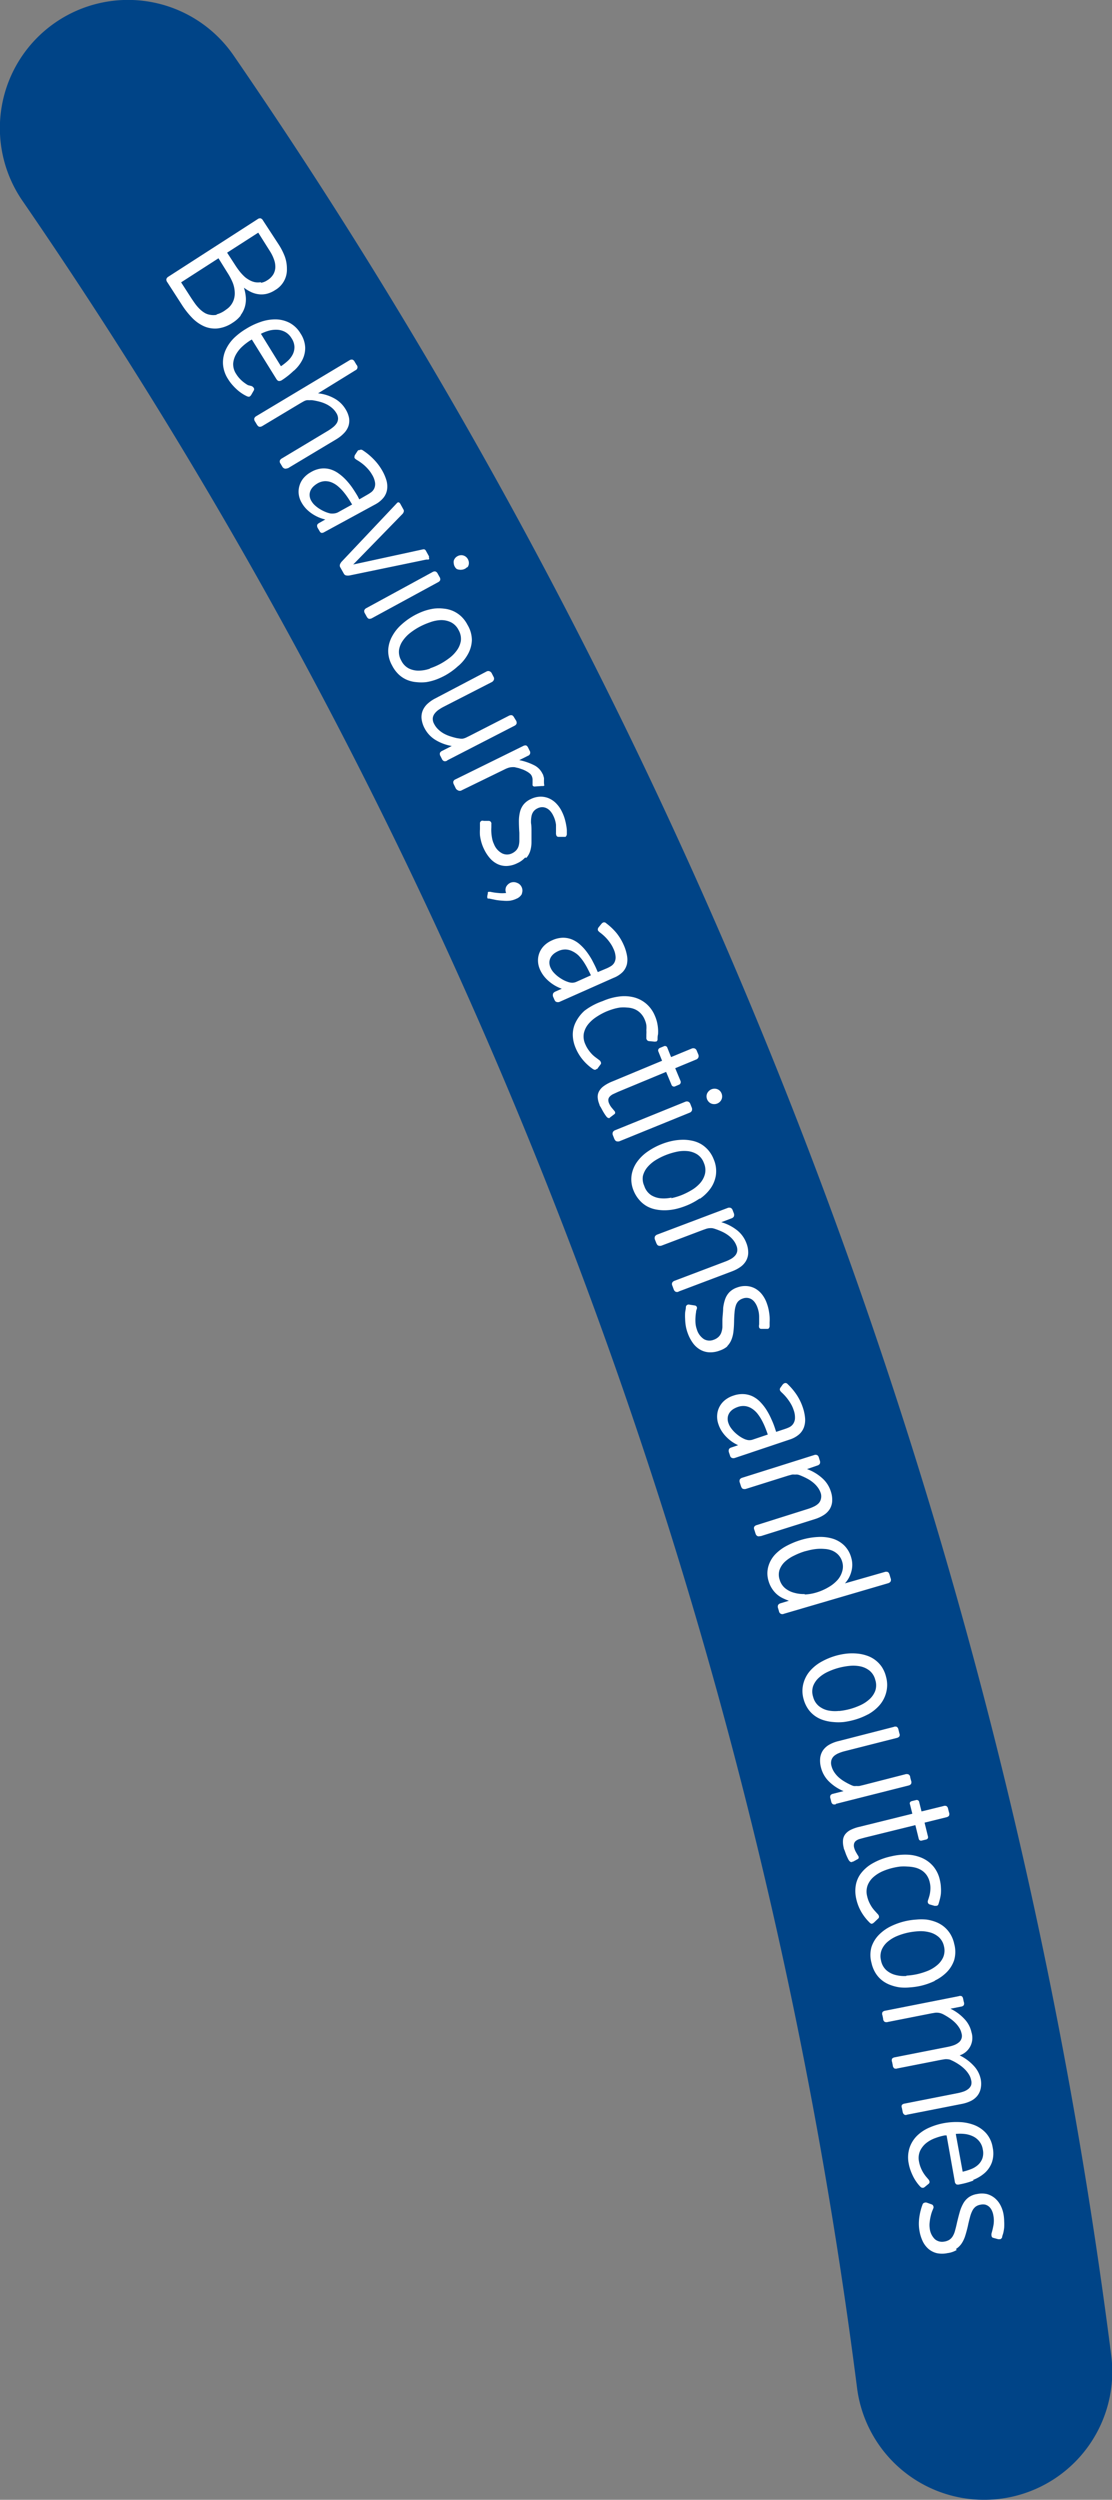
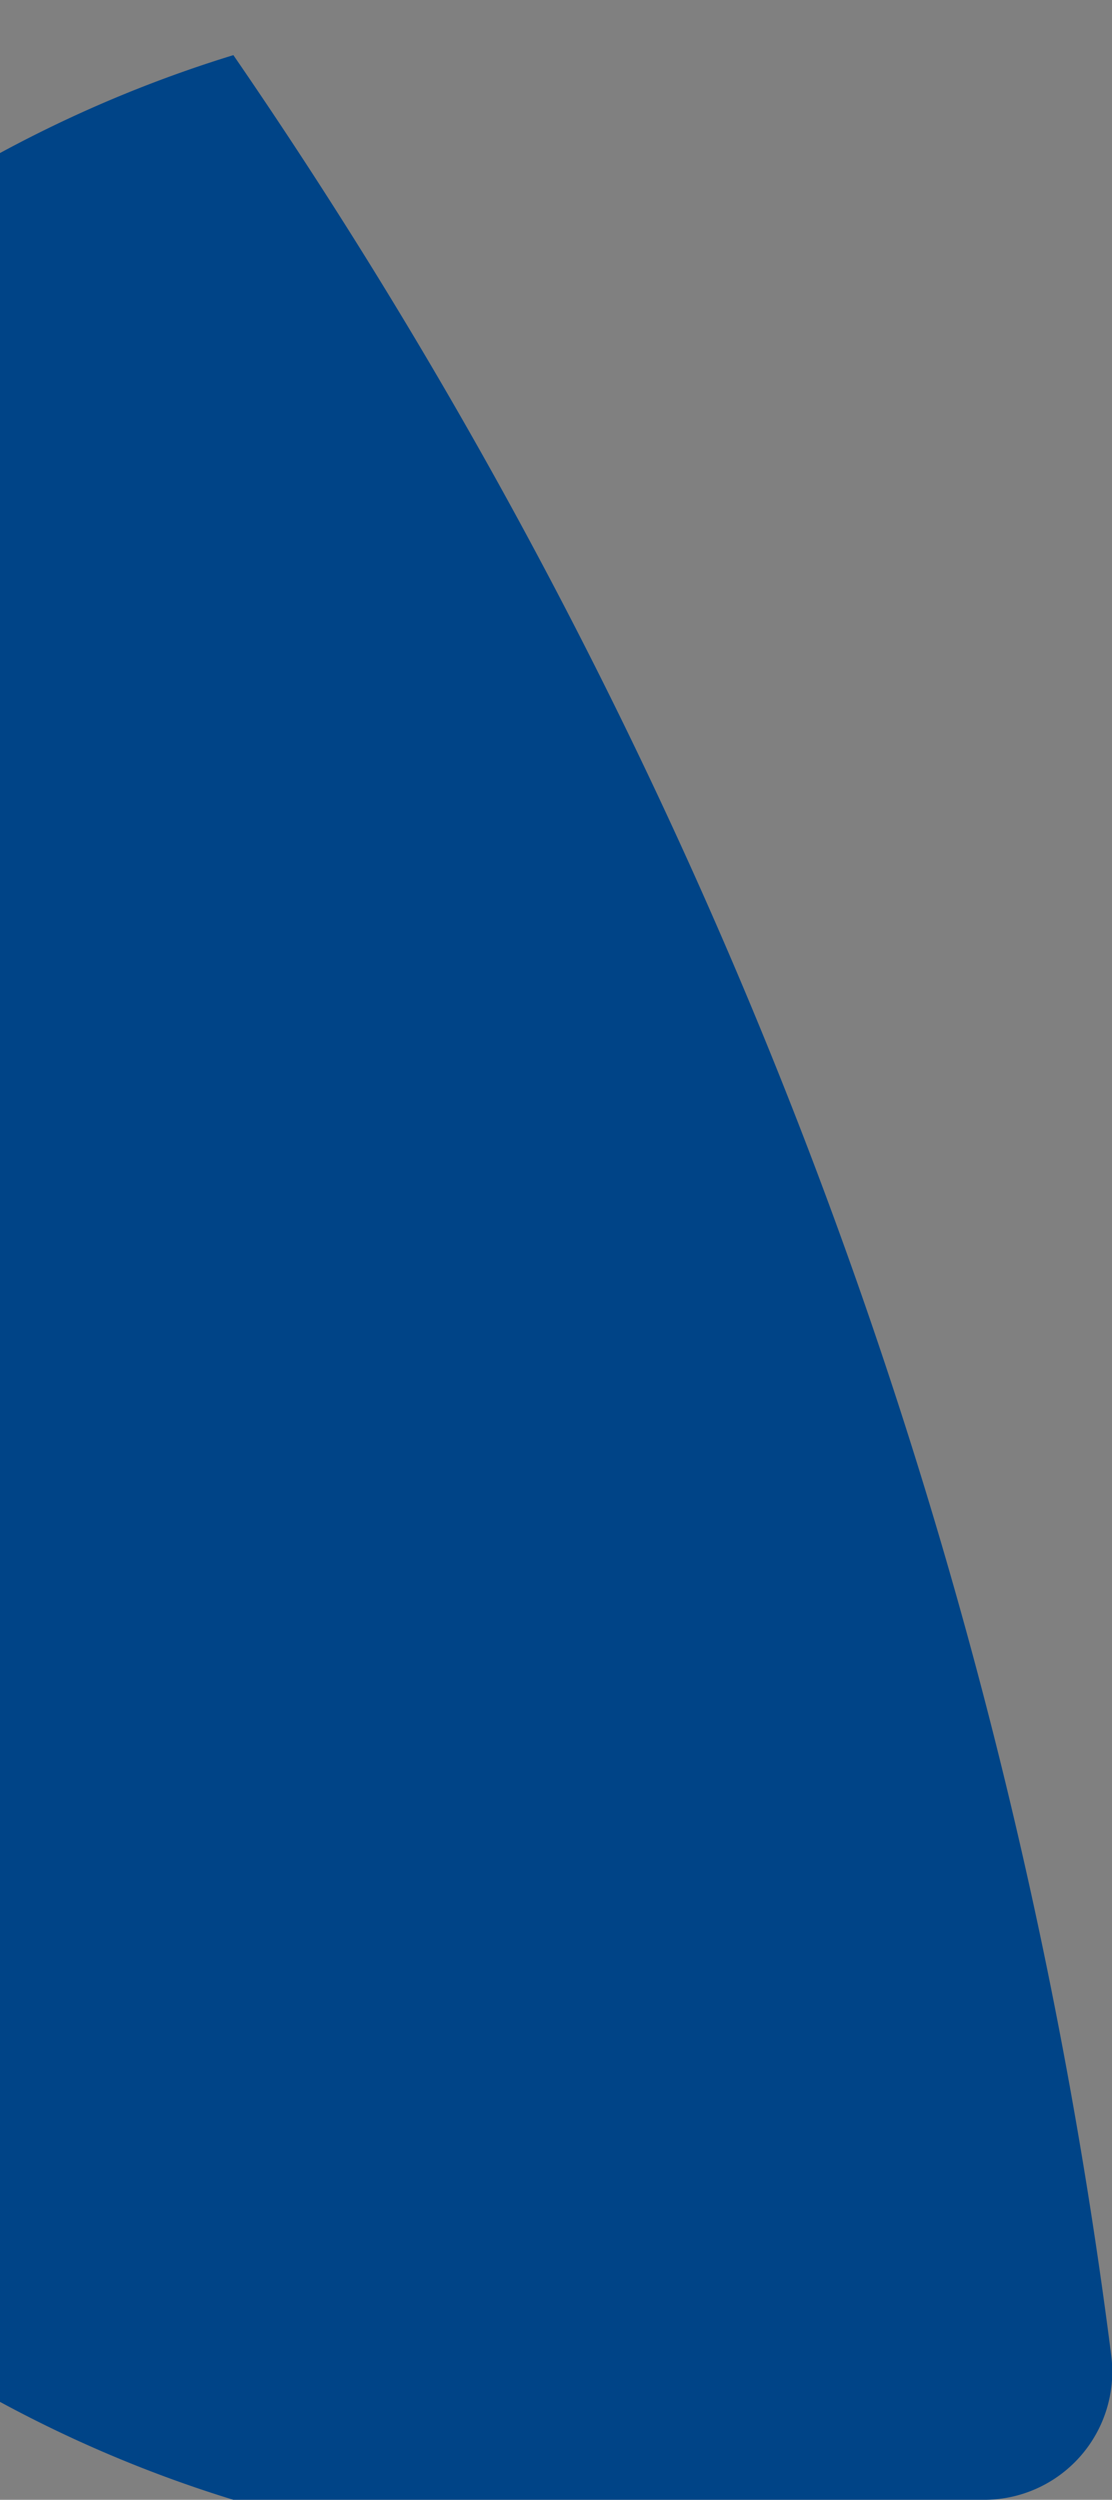
<svg xmlns="http://www.w3.org/2000/svg" viewBox="0 0 121.08 272.07">
  <rect x="0" y="0" width="121.08" height="272.07" fill="#808080" stroke="none" />
  <defs>
    <style>.cls-1{fill:#004487;}.cls-2{fill:#fff;}</style>
  </defs>
  <title>text-bar3</title>
  <g id="Layer_2" data-name="Layer 2">
    <g id="Layer_2-2" data-name="Layer 2">
-       <path class="cls-1" d="M107.13,272.07a13.94,13.94,0,0,1-13.81-12.18,540.84,540.84,0,0,0-90.85-238A13.93,13.93,0,1,1,25.41,6,568.81,568.81,0,0,1,121,256.38a13.95,13.95,0,0,1-13.84,15.69Z" />
-       <path class="cls-2" d="M104.09,244.77a2.1,2.1,0,0,0,.63-.62,3.31,3.31,0,0,0,.39-.85q.15-.48.27-1c.08-.38.16-.71.24-1a3.26,3.26,0,0,1,.26-.7,1.28,1.28,0,0,1,.36-.44,1.21,1.21,0,0,1,.53-.21,1.13,1.13,0,0,1,.53,0,1.07,1.07,0,0,1,.42.24,1.33,1.33,0,0,1,.29.42,2.13,2.13,0,0,1,.16.55,3,3,0,0,1,0,1.05q-.09.47-.2.84a.69.69,0,0,0,0,.32.23.23,0,0,0,.18.19l.55.15.11,0h.09a.26.26,0,0,0,.12-.07.38.38,0,0,0,.1-.15c0-.12.07-.27.12-.45a5.07,5.07,0,0,0,.1-.59,6.51,6.51,0,0,0,0-.69,4.84,4.84,0,0,0-.07-.76,3.41,3.41,0,0,0-.34-1,2.53,2.53,0,0,0-.62-.77,2.25,2.25,0,0,0-.86-.44,2.5,2.5,0,0,0-1.06,0,2.13,2.13,0,0,0-.89.34,2.1,2.1,0,0,0-.6.66,4.28,4.28,0,0,0-.41,1q-.16.56-.32,1.26c-.06.29-.13.54-.19.76a2.23,2.23,0,0,1-.24.57,1.23,1.23,0,0,1-.37.39,1.47,1.47,0,0,1-.57.2,1.21,1.21,0,0,1-1-.26,1.92,1.92,0,0,1-.57-1.2,2.51,2.51,0,0,1,0-.68,5,5,0,0,1,.11-.64,4.1,4.1,0,0,1,.15-.51l.13-.32a.33.33,0,0,0,0-.27.29.29,0,0,0-.2-.18l-.5-.18a.38.38,0,0,0-.24,0,.3.3,0,0,0-.24.24q-.1.25-.18.56a5.92,5.92,0,0,0-.14.66,5.52,5.52,0,0,0-.07.75,4.41,4.41,0,0,0,.06.81,4.31,4.31,0,0,0,.34,1.14,2.58,2.58,0,0,0,.62.85,2.19,2.19,0,0,0,.91.48,2.81,2.81,0,0,0,1.19,0,2.53,2.53,0,0,0,1-.34m-.1-12.63a4.45,4.45,0,0,1,.94,0,2.86,2.86,0,0,1,.89.24,2,2,0,0,1,.71.54,1.86,1.86,0,0,1,.4.9,1.81,1.81,0,0,1-.05,1,1.77,1.77,0,0,1-.47.69,2.43,2.43,0,0,1-.76.46,6.18,6.18,0,0,1-.91.28Zm1.89,5a4.07,4.07,0,0,0,1.26-.75,2.87,2.87,0,0,0,.78-1.15,3,3,0,0,0,.09-1.61,3.06,3.06,0,0,0-.71-1.56,3.4,3.4,0,0,0-1.28-.89,4.92,4.92,0,0,0-1.61-.33,7.62,7.62,0,0,0-1.69.11,7.18,7.18,0,0,0-1.61.49,4.4,4.4,0,0,0-1.33.88,3.35,3.35,0,0,0-.82,1.31,3.42,3.42,0,0,0-.09,1.75,4.44,4.44,0,0,0,.2.73,6.4,6.4,0,0,0,.29.67,4.67,4.67,0,0,0,.35.58,4.31,4.31,0,0,0,.37.46c.12.13.21.18.29.17l.1,0,.11-.06.44-.36a.26.26,0,0,0,.11-.26.57.57,0,0,0-.15-.27l-.24-.28a4.3,4.3,0,0,1-.29-.41,3.57,3.57,0,0,1-.27-.54,3.22,3.22,0,0,1-.19-.65,1.93,1.93,0,0,1,.12-1.2,2.43,2.43,0,0,1,.68-.85,3.5,3.5,0,0,1,1-.54,6.1,6.1,0,0,1,1-.28l.2,0,.89,5a.42.42,0,0,0,.18.33.54.54,0,0,0,.34,0,8.47,8.47,0,0,0,1.52-.42m-7.42-7.13,6.11-1.2a4,4,0,0,0,1-.32,2.11,2.11,0,0,0,.71-.55,1.87,1.87,0,0,0,.38-.8,2.59,2.59,0,0,0,0-1.06,3,3,0,0,0-.74-1.41,5.09,5.09,0,0,0-1.55-1.15,2,2,0,0,0,1.29-2.51,3,3,0,0,0-.74-1.42,5.07,5.07,0,0,0-1.55-1.15l1.17-.23a.45.45,0,0,0,.28-.15.46.46,0,0,0,0-.37l-.07-.33a.43.43,0,0,0-.15-.28.45.45,0,0,0-.34,0l-8,1.58a.48.48,0,0,0-.29.15.44.44,0,0,0,0,.37l.07.35c0,.19.1.3.19.35a.54.54,0,0,0,.34,0l4.71-.93.42-.07a1.43,1.43,0,0,1,.33,0,1.47,1.47,0,0,1,.29.06,1.89,1.89,0,0,1,.32.14,6.8,6.8,0,0,1,.67.41,4.2,4.2,0,0,1,.58.48,3.15,3.15,0,0,1,.44.55,1.84,1.84,0,0,1,.25.62.91.91,0,0,1-.34,1,1.88,1.88,0,0,1-.52.28,4.6,4.6,0,0,1-.67.18l-5.74,1.13a.51.51,0,0,0-.29.14.45.45,0,0,0,0,.38l.07.36a.45.45,0,0,0,.17.33.49.49,0,0,0,.33,0l4.73-.93.42-.07a1.63,1.63,0,0,1,.33,0,1.19,1.19,0,0,1,.29.06l.32.15a6.07,6.07,0,0,1,.67.4,4.19,4.19,0,0,1,.58.48,3.07,3.07,0,0,1,.44.55,1.82,1.82,0,0,1,.25.62,1,1,0,0,1,0,.57,1,1,0,0,1-.31.41,1.8,1.8,0,0,1-.52.28,4.74,4.74,0,0,1-.68.18l-5.74,1.13a.48.48,0,0,0-.29.15.37.37,0,0,0,0,.31l.09.45a.46.46,0,0,0,.15.27.38.38,0,0,0,.33.05m-.08-15.12a3.75,3.75,0,0,1-1.18-.11,2.4,2.4,0,0,1-1-.52,1.9,1.9,0,0,1-.58-1.06,1.87,1.87,0,0,1,.08-1.18,2.37,2.37,0,0,1,.67-.88,3.86,3.86,0,0,1,1-.6,7.16,7.16,0,0,1,1.14-.36,7.59,7.59,0,0,1,1.19-.16,3.81,3.81,0,0,1,1.19.11,2.42,2.42,0,0,1,1,.51,1.87,1.87,0,0,1,.58,1,1.9,1.9,0,0,1-.08,1.21,2.4,2.4,0,0,1-.68.88,3.86,3.86,0,0,1-1,.6,7.67,7.67,0,0,1-1.15.36,7.4,7.4,0,0,1-1.17.16m3.07.55a4.68,4.68,0,0,0,1.32-.93,3.39,3.39,0,0,0,.81-1.33,3.26,3.26,0,0,0,0-1.74,3.41,3.41,0,0,0-.43-1.09,3.19,3.19,0,0,0-.69-.79,3.25,3.25,0,0,0-.89-.51,4.5,4.5,0,0,0-1-.26,6.05,6.05,0,0,0-1.12,0,7.34,7.34,0,0,0-2.75.72,4.7,4.7,0,0,0-1.33.95,3.41,3.41,0,0,0-.8,1.32,3.2,3.2,0,0,0,0,1.71,3.56,3.56,0,0,0,.45,1.13,3.06,3.06,0,0,0,.72.8,3.31,3.31,0,0,0,.92.5,4.8,4.8,0,0,0,1,.25,5.79,5.79,0,0,0,1.11,0,7.83,7.83,0,0,0,1.12-.16,7.27,7.27,0,0,0,1.58-.55m-6.66-6.33a.4.4,0,0,0,.12-.1l.39-.37a.24.24,0,0,0,.07-.2.44.44,0,0,0-.13-.26l-.3-.33a3.59,3.59,0,0,1-.33-.41,4.1,4.1,0,0,1-.3-.53,3.23,3.23,0,0,1-.23-.68,2,2,0,0,1,.06-1.21,2.35,2.35,0,0,1,.65-.9,3.89,3.89,0,0,1,1-.62,6.86,6.86,0,0,1,1.14-.37,7.28,7.28,0,0,1,.74-.13,5.34,5.34,0,0,1,.8,0,4,4,0,0,1,.79.1,2.41,2.41,0,0,1,.72.29,2,2,0,0,1,.57.53,2.19,2.19,0,0,1,.35.82,2.5,2.5,0,0,1,.07.62,3.43,3.43,0,0,1-.05.54,3.39,3.39,0,0,1-.11.45l-.11.34a.36.36,0,0,0,0,.26.31.31,0,0,0,.18.17l.52.15a.31.31,0,0,0,.15,0l.11,0a.26.26,0,0,0,.11-.06.26.26,0,0,0,.08-.14q.08-.25.15-.53a4,4,0,0,0,.11-.6,4.7,4.7,0,0,0,0-.68,4.14,4.14,0,0,0-.11-.78,3.47,3.47,0,0,0-.69-1.47,3.37,3.37,0,0,0-1.2-.92,4.34,4.34,0,0,0-1.57-.38,6.42,6.42,0,0,0-1.81.17,7.1,7.1,0,0,0-2.11.8,4.14,4.14,0,0,0-1.26,1.12,3,3,0,0,0-.53,1.32,3.8,3.8,0,0,0,.06,1.38,5,5,0,0,0,.59,1.5,5.48,5.48,0,0,0,.84,1.07c.11.12.21.17.29.15l.14-.06m-2.27-6.7.08,0,.49-.27a.18.18,0,0,0,.11-.16.29.29,0,0,0-.06-.2c-.08-.12-.16-.26-.25-.42a2,2,0,0,1-.19-.48.84.84,0,0,1,0-.44.59.59,0,0,1,.2-.29,1.24,1.24,0,0,1,.4-.2l.55-.15,5.52-1.36.36,1.46a.31.31,0,0,0,.14.21.31.31,0,0,0,.24,0l.42-.1a.3.3,0,0,0,.2-.14.34.34,0,0,0,0-.24l-.36-1.46,2.39-.59a.46.46,0,0,0,.27-.16.45.45,0,0,0,0-.37l-.1-.4a.43.43,0,0,0-.17-.28.45.45,0,0,0-.35,0l-2.37.58-.25-1a.27.27,0,0,0-.37-.23l-.41.1a.37.37,0,0,0-.22.13.29.29,0,0,0,0,.25l.25,1-5.74,1.42a4.16,4.16,0,0,0-1,.35,1.7,1.7,0,0,0-.58.48,1.23,1.23,0,0,0-.23.63,2.38,2.38,0,0,0,.07.78c0,.11.06.22.11.35l.14.39c.05.13.11.26.17.39s.11.23.17.31.17.18.25.16l.09,0M91,196.33l7.92-2a.49.49,0,0,0,.28-.17.44.44,0,0,0,0-.37l-.09-.34c0-.19-.12-.3-.21-.34a.54.54,0,0,0-.34,0L94,194.28l-.43.1a1.64,1.64,0,0,1-.33,0,1.11,1.11,0,0,1-.3,0,2.15,2.15,0,0,1-.33-.13,7.27,7.27,0,0,1-.69-.37,4,4,0,0,1-.61-.45,3,3,0,0,1-.48-.56,2.2,2.2,0,0,1-.3-.69,1.15,1.15,0,0,1,0-.62,1,1,0,0,1,.28-.44,1.85,1.85,0,0,1,.51-.31,4.44,4.44,0,0,1,.66-.22l5.67-1.44a.49.49,0,0,0,.28-.17.37.37,0,0,0,0-.32l-.11-.45a.46.46,0,0,0-.16-.26.39.39,0,0,0-.34,0l-6,1.54a3.86,3.86,0,0,0-1,.38,2.12,2.12,0,0,0-.68.59,1.85,1.85,0,0,0-.33.84,2.86,2.86,0,0,0,.09,1.1,3.23,3.23,0,0,0,.84,1.47,5,5,0,0,0,1.61,1.07l-1.15.29a.45.45,0,0,0-.27.16.46.46,0,0,0,0,.37l.08.33a.43.43,0,0,0,.17.27.44.44,0,0,0,.34,0m.33-10.15a3.81,3.81,0,0,1-1.18-.05,2.41,2.41,0,0,1-1-.47,1.9,1.9,0,0,1-.63-1,1.86,1.86,0,0,1,0-1.19,2.37,2.37,0,0,1,.63-.91,3.87,3.87,0,0,1,1-.65,7.13,7.13,0,0,1,1.12-.41,7.49,7.49,0,0,1,1.19-.22,3.84,3.84,0,0,1,1.19.05,2.41,2.41,0,0,1,1,.46,1.87,1.87,0,0,1,.63,1,1.9,1.9,0,0,1,0,1.21,2.4,2.4,0,0,1-.64.92,3.86,3.86,0,0,1-1,.65,7.67,7.67,0,0,1-1.13.41,7.48,7.48,0,0,1-1.16.21m3.09.4a4.66,4.66,0,0,0,1.28-1,3.4,3.4,0,0,0,.74-1.37,3.25,3.25,0,0,0,0-1.74A3.42,3.42,0,0,0,96,181.4a3.18,3.18,0,0,0-1.65-1.22,4.48,4.48,0,0,0-1-.21,6,6,0,0,0-1.12,0,7.45,7.45,0,0,0-1.13.21,7.36,7.36,0,0,0-1.59.64,4.66,4.66,0,0,0-1.28,1,3.41,3.41,0,0,0-.74,1.36,3.2,3.2,0,0,0,0,1.71,3.54,3.54,0,0,0,.5,1.11,3.06,3.06,0,0,0,.75.76,3.32,3.32,0,0,0,.94.46,4.75,4.75,0,0,0,1.06.2,5.68,5.68,0,0,0,1.11,0,7.91,7.91,0,0,0,1.11-.22,7.24,7.24,0,0,0,1.56-.62m-6.87-13.09a3.74,3.74,0,0,1-1.18-.14,2.55,2.55,0,0,1-1-.51,1.87,1.87,0,0,1-.58-.92,1.69,1.69,0,0,1,0-1.09,2.26,2.26,0,0,1,.59-.87,4.07,4.07,0,0,1,1-.66,7.26,7.26,0,0,1,1.15-.46l.56-.14a6.42,6.42,0,0,1,.75-.12,4.88,4.88,0,0,1,.83,0,2.6,2.6,0,0,1,.81.17,2,2,0,0,1,.68.45,1.85,1.85,0,0,1,.45.8,1.78,1.78,0,0,1,0,1,2.39,2.39,0,0,1-.49.93,3.91,3.91,0,0,1-1,.81,5.82,5.82,0,0,1-1.39.6,5,5,0,0,1-1.24.2m9.09-1.22a.5.5,0,0,0,.29-.19.44.44,0,0,0,0-.37l-.1-.34c-.05-.18-.12-.29-.21-.33a.48.48,0,0,0-.33,0L92,172.33a3.31,3.31,0,0,0,.4-.55,3,3,0,0,0,.28-.67,2.88,2.88,0,0,0,.12-.76,2.77,2.77,0,0,0-.12-.84,2.94,2.94,0,0,0-.77-1.32,3.12,3.12,0,0,0-1.25-.73,4.69,4.69,0,0,0-1.61-.18,7.71,7.71,0,0,0-1.83.32,8.72,8.72,0,0,0-1.5.61,4.87,4.87,0,0,0-1.28.93,3.17,3.17,0,0,0-.76,1.28,2.79,2.79,0,0,0,0,1.64,3.13,3.13,0,0,0,.38.84,3,3,0,0,0,.52.61,2.8,2.8,0,0,0,.63.42,6.69,6.69,0,0,0,.69.29l-.89.27a.49.49,0,0,0-.28.18.48.48,0,0,0,0,.39l.09.31a.37.37,0,0,0,.53.27Zm-13.88-5.12,5.94-1.87a3.93,3.93,0,0,0,.94-.43,2.11,2.11,0,0,0,.65-.63,1.87,1.87,0,0,0,.28-.85,2.82,2.82,0,0,0-.15-1.11,3.21,3.21,0,0,0-.92-1.42,5,5,0,0,0-1.67-1L89,159.5a.45.45,0,0,0,.26-.18.46.46,0,0,0,0-.37l-.1-.32a.43.43,0,0,0-.18-.26.45.45,0,0,0-.35,0l-7.8,2.46a.48.48,0,0,0-.27.18.44.44,0,0,0,0,.37l.11.34c.06.18.13.29.23.32a.54.54,0,0,0,.34,0l4.58-1.44.41-.11a1.43,1.43,0,0,1,.33,0,1.5,1.5,0,0,1,.3,0,1.91,1.91,0,0,1,.33.11,7.38,7.38,0,0,1,.71.33,3.79,3.79,0,0,1,.63.42,2.9,2.9,0,0,1,.51.53,2.2,2.2,0,0,1,.34.67,1.16,1.16,0,0,1,0,.61,1,1,0,0,1-.25.46,1.79,1.79,0,0,1-.49.34,4.75,4.75,0,0,1-.65.26l-5.58,1.76a.49.49,0,0,0-.28.18.37.37,0,0,0,0,.32l.14.44a.46.46,0,0,0,.18.25.38.38,0,0,0,.34,0M82,156.67a1.17,1.17,0,0,1-.52.07,1.63,1.63,0,0,1-.44-.13,3.2,3.2,0,0,1-.5-.28,4.2,4.2,0,0,1-.51-.41,3.52,3.52,0,0,1-.43-.49,1.94,1.94,0,0,1-.28-.53,1.33,1.33,0,0,1-.06-.75,1.22,1.22,0,0,1,.27-.52,1.52,1.52,0,0,1,.42-.33,2.64,2.64,0,0,1,.38-.17,1.77,1.77,0,0,1,.85-.09,1.79,1.79,0,0,1,.71.28,2.54,2.54,0,0,1,.59.54,5,5,0,0,1,.47.72,7.72,7.72,0,0,1,.37.79c.11.27.2.52.28.76Zm4,0a2.89,2.89,0,0,0,1-.55,1.89,1.89,0,0,0,.54-.79,2.4,2.4,0,0,0,.12-1,4.94,4.94,0,0,0-.25-1.16,5.88,5.88,0,0,0-.65-1.34,6.73,6.73,0,0,0-1-1.19.3.3,0,0,0-.31-.11l-.11.05-.11.1L85,151a.33.33,0,0,0-.08.15.28.28,0,0,0,0,.14.41.41,0,0,0,.07.13l.1.11q.19.17.38.38a4.78,4.78,0,0,1,.37.46,4.83,4.83,0,0,1,.33.52,3.36,3.36,0,0,1,.24.56,2.33,2.33,0,0,1,.15.95,1.18,1.18,0,0,1-.21.59,1.09,1.09,0,0,1-.4.34,3.85,3.85,0,0,1-.44.18l-1,.33-.11-.34c-.11-.34-.24-.68-.39-1a7.73,7.73,0,0,0-.52-1,5.21,5.21,0,0,0-.65-.85A3,3,0,0,0,82,152a2.56,2.56,0,0,0-1-.27,2.93,2.93,0,0,0-1.16.17,2.84,2.84,0,0,0-.91.49,2.31,2.31,0,0,0-.59.72,2.26,2.26,0,0,0-.25.88,2.45,2.45,0,0,0,.13,1,3.32,3.32,0,0,0,.37.78,3.91,3.91,0,0,0,.53.65,4.26,4.26,0,0,0,.61.51,4.36,4.36,0,0,0,.64.36l-.71.24c-.16.05-.26.12-.29.21a.51.51,0,0,0,0,.33l.12.35a.36.36,0,0,0,.21.26.5.5,0,0,0,.31,0Zm-6.87-10.11a2.09,2.09,0,0,0,.5-.72,3.33,3.33,0,0,0,.23-.91q.06-.5.07-1.07t.05-1a3.22,3.22,0,0,1,.13-.74,1.26,1.26,0,0,1,.27-.49,1.22,1.22,0,0,1,.49-.3,1.14,1.14,0,0,1,.53-.07,1.08,1.08,0,0,1,.45.16,1.32,1.32,0,0,1,.36.36,2.13,2.13,0,0,1,.26.51,3,3,0,0,1,.19,1q0,.48,0,.86a.68.68,0,0,0,0,.33.23.23,0,0,0,.21.15l.57,0h.11l.08,0a.27.27,0,0,0,.1-.09.39.39,0,0,0,.07-.17c0-.13,0-.28,0-.46a4.91,4.91,0,0,0,0-.6,6.3,6.3,0,0,0-.09-.68,4.67,4.67,0,0,0-.2-.74,3.38,3.38,0,0,0-.53-1,2.49,2.49,0,0,0-.75-.65,2.24,2.24,0,0,0-.93-.27,2.5,2.5,0,0,0-1.05.16,2.15,2.15,0,0,0-.82.5,2.09,2.09,0,0,0-.47.76,4.28,4.28,0,0,0-.22,1c0,.39-.07.82-.08,1.29q0,.44,0,.78a2.27,2.27,0,0,1-.13.6,1.23,1.23,0,0,1-.3.45,1.47,1.47,0,0,1-.53.31,1.21,1.21,0,0,1-1.05-.07,1.92,1.92,0,0,1-.78-1.08,2.54,2.54,0,0,1-.14-.67,4.86,4.86,0,0,1,0-.65,3.9,3.9,0,0,1,.06-.53c0-.15.05-.26.07-.33a.32.32,0,0,0,0-.27.29.29,0,0,0-.23-.14l-.52-.08a.37.37,0,0,0-.24,0,.3.3,0,0,0-.19.28c0,.18-.06.38-.08.59a5.74,5.74,0,0,0,0,.68,5.53,5.53,0,0,0,.07.75,4.46,4.46,0,0,0,.21.79,4.33,4.33,0,0,0,.55,1.06,2.56,2.56,0,0,0,.77.72,2.2,2.2,0,0,0,1,.31,2.83,2.83,0,0,0,1.17-.19,2.52,2.52,0,0,0,.89-.51m-5.38-5.91,5.82-2.2a3.94,3.94,0,0,0,.92-.48,2.11,2.11,0,0,0,.61-.66,1.87,1.87,0,0,0,.24-.86,2.82,2.82,0,0,0-.21-1.1,3.21,3.21,0,0,0-1-1.37,5,5,0,0,0-1.72-.88l1.11-.42a.45.45,0,0,0,.25-.19.47.47,0,0,0,0-.37l-.12-.31a.43.43,0,0,0-.2-.26.44.44,0,0,0-.35,0l-7.65,2.89a.49.49,0,0,0-.26.2.44.44,0,0,0,0,.37l.13.33c.07.18.15.28.24.31a.54.54,0,0,0,.34,0l4.49-1.7.4-.14a1.48,1.48,0,0,1,.33-.06,1.44,1.44,0,0,1,.3,0,1.87,1.87,0,0,1,.34.09,7.37,7.37,0,0,1,.73.29,3.9,3.9,0,0,1,.65.38,2.93,2.93,0,0,1,.54.5,2.22,2.22,0,0,1,.38.65,1.16,1.16,0,0,1,.08.61,1,1,0,0,1-.23.47,1.78,1.78,0,0,1-.47.37,4.57,4.57,0,0,1-.64.29l-5.47,2.07a.49.49,0,0,0-.26.2.37.37,0,0,0,0,.32l.16.43a.46.46,0,0,0,.19.24.39.39,0,0,0,.34,0m-.77-10.24a3.8,3.8,0,0,1-1.18.08,2.4,2.4,0,0,1-1.05-.35,1.9,1.9,0,0,1-.74-1A1.87,1.87,0,0,1,70,128a2.37,2.37,0,0,1,.52-1,3.86,3.86,0,0,1,.91-.76,7.13,7.13,0,0,1,1.07-.53,7.55,7.55,0,0,1,1.15-.35,3.83,3.83,0,0,1,1.19-.08,2.41,2.41,0,0,1,1.06.35,1.86,1.86,0,0,1,.74.94,1.91,1.91,0,0,1,.12,1.2,2.4,2.4,0,0,1-.53,1,3.87,3.87,0,0,1-.93.76,7.68,7.68,0,0,1-1.08.54,7.45,7.45,0,0,1-1.13.34m3.12.06a4.67,4.67,0,0,0,1.16-1.13,3.38,3.38,0,0,0,.58-1.44,3.25,3.25,0,0,0-.24-1.73,3.42,3.42,0,0,0-.6-1,3.21,3.21,0,0,0-.81-.67,3.28,3.28,0,0,0-1-.36,4.47,4.47,0,0,0-1.07-.09,6,6,0,0,0-1.11.14,7.28,7.28,0,0,0-1.1.34,7.38,7.38,0,0,0-1.51.81,4.67,4.67,0,0,0-1.16,1.14,3.41,3.41,0,0,0-.58,1.43,3.19,3.19,0,0,0,.23,1.7,3.52,3.52,0,0,0,.62,1,3.07,3.07,0,0,0,.83.68,3.32,3.32,0,0,0,1,.35,4.81,4.81,0,0,0,1.08.08,5.75,5.75,0,0,0,1.1-.15,7.76,7.76,0,0,0,1.07-.34,7.21,7.21,0,0,0,1.48-.79m-1.11-9.33a.45.45,0,0,0,.25-.2.46.46,0,0,0,0-.37l-.15-.38a.44.44,0,0,0-.21-.25.45.45,0,0,0-.34,0L67,123a.49.49,0,0,0-.26.2.44.44,0,0,0,0,.37l.13.33c.07.18.16.28.25.31a.54.54,0,0,0,.33,0Zm3.32-1.2a.8.8,0,0,0,.24-.58.88.88,0,0,0-.24-.6.8.8,0,0,0-.58-.24.85.85,0,0,0-.33.06.83.83,0,0,0-.28.18A.88.88,0,0,0,77,119a.77.77,0,0,0-.07.32.87.87,0,0,0,.25.61.78.78,0,0,0,.27.18.87.87,0,0,0,.32.06.88.88,0,0,0,.61-.25m-12,1.74.07-.06.45-.34a.18.18,0,0,0,.08-.17.3.3,0,0,0-.09-.19l-.31-.37a2,2,0,0,1-.26-.44.85.85,0,0,1-.08-.43.59.59,0,0,1,.16-.32,1.24,1.24,0,0,1,.36-.26l.52-.24,5.25-2.18.58,1.39a.29.29,0,0,0,.41.18l.4-.17a.29.29,0,0,0,.18-.17.33.33,0,0,0,0-.24l-.58-1.39,2.27-.94a.45.45,0,0,0,.24-.2.44.44,0,0,0,0-.37l-.16-.38a.43.43,0,0,0-.21-.25.45.45,0,0,0-.34,0l-2.25.93-.4-1a.27.27,0,0,0-.4-.17l-.39.16a.36.36,0,0,0-.19.16.29.29,0,0,0,0,.25l.4,1-5.46,2.27a4.16,4.16,0,0,0-.91.5,1.7,1.7,0,0,0-.5.57,1.25,1.25,0,0,0-.14.66,2.4,2.4,0,0,0,.19.76c0,.1.09.21.16.33l.2.37c.07.12.14.24.22.36a3.5,3.5,0,0,0,.21.29c.11.11.2.15.28.12l.08,0M65,116.36a.44.44,0,0,0,.1-.12l.32-.43a.23.23,0,0,0,0-.21.44.44,0,0,0-.18-.23l-.36-.27a3.33,3.33,0,0,1-.4-.34,3.87,3.87,0,0,1-.39-.47,3.2,3.2,0,0,1-.35-.62,2,2,0,0,1-.17-1.2,2.35,2.35,0,0,1,.48-1,3.89,3.89,0,0,1,.89-.79,6.82,6.82,0,0,1,1.06-.58,7.36,7.36,0,0,1,.71-.26,5.3,5.3,0,0,1,.78-.18,3.93,3.93,0,0,1,.79,0,2.4,2.4,0,0,1,.76.15,2,2,0,0,1,.66.42,2.18,2.18,0,0,1,.5.74,2.51,2.51,0,0,1,.18.6,3.35,3.35,0,0,1,0,.54,3.64,3.64,0,0,1,0,.46c0,.14,0,.26,0,.35a.36.36,0,0,0,.06.26.31.31,0,0,0,.21.13l.54.05a.3.3,0,0,0,.15,0l.11,0a.27.27,0,0,0,.1-.08.26.26,0,0,0,.05-.16c0-.18,0-.36.05-.55a4.11,4.11,0,0,0,0-.61,4.89,4.89,0,0,0-.1-.67,4.12,4.12,0,0,0-.25-.75,3.46,3.46,0,0,0-.95-1.31,3.38,3.38,0,0,0-1.35-.69,4.32,4.32,0,0,0-1.61-.08,6.34,6.34,0,0,0-1.75.49A7.07,7.07,0,0,0,63.65,110a4.16,4.16,0,0,0-1,1.33,3,3,0,0,0-.28,1.39,3.8,3.8,0,0,0,.31,1.34,5,5,0,0,0,.85,1.37,5.46,5.46,0,0,0,1,.9c.13.09.24.12.32.09l.12-.08m-2.17-9.5a1.18,1.18,0,0,1-.51.12,1.64,1.64,0,0,1-.45-.09,3.24,3.24,0,0,1-.53-.23,4.34,4.34,0,0,1-.54-.35,3.55,3.55,0,0,1-.48-.44,1.91,1.91,0,0,1-.33-.5,1.31,1.31,0,0,1-.13-.74,1.22,1.22,0,0,1,.22-.54,1.53,1.53,0,0,1,.38-.36,2.7,2.7,0,0,1,.36-.2,1.77,1.77,0,0,1,.83-.17,1.81,1.81,0,0,1,.74.21A2.52,2.52,0,0,1,63,104a5,5,0,0,1,.54.67,7.79,7.79,0,0,1,.44.75q.2.38.36.73Zm4-.41a2.89,2.89,0,0,0,1-.64,1.89,1.89,0,0,0,.46-.84,2.4,2.4,0,0,0,0-1,4.9,4.9,0,0,0-.36-1.13,5.81,5.81,0,0,0-.77-1.27A6.68,6.68,0,0,0,66,100.48a.3.3,0,0,0-.32-.08l-.11.06-.1.11-.3.37a.34.34,0,0,0-.07.16.27.27,0,0,0,0,.14.43.43,0,0,0,.09.13l.11.1a5.32,5.32,0,0,1,.42.34,4.68,4.68,0,0,1,.41.42,4.82,4.82,0,0,1,.37.49,3.38,3.38,0,0,1,.29.53,2.32,2.32,0,0,1,.24.93,1.18,1.18,0,0,1-.15.61,1.09,1.09,0,0,1-.37.37,4,4,0,0,1-.42.22l-1,.42-.14-.32c-.14-.33-.31-.65-.49-1a7.8,7.8,0,0,0-.61-.93,5.19,5.19,0,0,0-.73-.78,3,3,0,0,0-.86-.53,2.56,2.56,0,0,0-1-.18,2.94,2.94,0,0,0-1.14.28,2.81,2.81,0,0,0-.86.57,2.3,2.3,0,0,0-.52.78,2.25,2.25,0,0,0-.16.9,2.46,2.46,0,0,0,.22.94,3.41,3.41,0,0,0,.45.74,4,4,0,0,0,.59.59,4.31,4.31,0,0,0,.66.45,4.35,4.35,0,0,0,.67.3l-.68.3c-.15.07-.24.15-.27.24a.5.5,0,0,0,0,.32l.15.34c.06.14.14.22.23.24a.5.5,0,0,0,.3,0Zm-10-9.13a.88.88,0,0,0,0-.75.87.87,0,0,0-.52-.47.91.91,0,0,0-.71,0,1,1,0,0,0-.46.44.84.84,0,0,0,0,.67,3.69,3.69,0,0,1-.86,0,6.1,6.1,0,0,1-.87-.13h-.19l-.07.05a.24.24,0,0,0,0,.11l-.06.29a.35.35,0,0,0,0,.14l0,.08a.15.15,0,0,0,.08.07l.14,0,.73.15a6.21,6.21,0,0,0,.76.08,3.9,3.9,0,0,0,.75,0,2.53,2.53,0,0,0,.72-.22,1.18,1.18,0,0,0,.62-.58m.46-3.87a2.09,2.09,0,0,0,.42-.77,3.32,3.32,0,0,0,.13-.93q0-.5,0-1.07c0-.39,0-.73-.05-1a3.24,3.24,0,0,1,.05-.75,1.27,1.27,0,0,1,.22-.52,1.21,1.21,0,0,1,.45-.35,1.14,1.14,0,0,1,.52-.12,1.09,1.09,0,0,1,.47.12,1.33,1.33,0,0,1,.4.32,2.13,2.13,0,0,1,.31.48,3,3,0,0,1,.3,1q0,.48,0,.86a.68.68,0,0,0,.05.32.23.23,0,0,0,.22.13h.68l.08,0a.27.27,0,0,0,.09-.1.4.4,0,0,0,.06-.18q0-.19,0-.46a5,5,0,0,0-.08-.59,6.65,6.65,0,0,0-.16-.67,4.76,4.76,0,0,0-.28-.71,3.38,3.38,0,0,0-.62-.91,2.5,2.5,0,0,0-.81-.57,2.26,2.26,0,0,0-1-.18,2.52,2.52,0,0,0-1,.27,2.14,2.14,0,0,0-.76.58,2.1,2.1,0,0,0-.39.8,4.24,4.24,0,0,0-.12,1q0,.58.05,1.29c0,.29,0,.55,0,.78a2.27,2.27,0,0,1-.07.61,1.24,1.24,0,0,1-.25.48,1.48,1.48,0,0,1-.49.36,1.21,1.21,0,0,1-1.06,0,1.91,1.91,0,0,1-.89-1,2.52,2.52,0,0,1-.21-.65,4.79,4.79,0,0,1-.08-.64,3.93,3.93,0,0,1,0-.54c0-.15,0-.27,0-.34a.32.32,0,0,0-.06-.26.29.29,0,0,0-.25-.11l-.53,0a.38.38,0,0,0-.24,0,.3.3,0,0,0-.16.3c0,.18,0,.38,0,.59a5.64,5.64,0,0,0,0,.68,5.48,5.48,0,0,0,.15.74,4.45,4.45,0,0,0,.29.76,4.34,4.34,0,0,0,.65,1,2.59,2.59,0,0,0,.84.64,2.21,2.21,0,0,0,1,.2,2.82,2.82,0,0,0,1.15-.31,2.52,2.52,0,0,0,.83-.6m2.06-8a.32.32,0,0,0,0-.16c0-.1,0-.18,0-.26a1.78,1.78,0,0,0,0-.24,1.62,1.62,0,0,0-.07-.25c0-.08-.07-.18-.12-.28a2,2,0,0,0-.91-.88,6.35,6.35,0,0,0-1.59-.54l.94-.47a.36.36,0,0,0,.19-.55l-.17-.35c-.07-.14-.15-.21-.23-.23a.53.53,0,0,0-.32.07l-7.35,3.62a.39.39,0,0,0-.24.24.48.48,0,0,0,.06.32l.18.37a.48.48,0,0,0,.23.25A.42.42,0,0,0,50.3,86L55,83.71a2.6,2.6,0,0,1,.37-.15,1.34,1.34,0,0,1,.33-.06,1.55,1.55,0,0,1,.35,0l.43.1.44.15a3.65,3.65,0,0,1,.42.2,2.16,2.16,0,0,1,.34.23.75.75,0,0,1,.2.24,1,1,0,0,1,.11.4c0,.13,0,.27,0,.43a.55.55,0,0,0,0,.12.35.35,0,0,0,0,.11.24.24,0,0,0,.26.12l.72-.05.11,0,.1,0a.25.25,0,0,0,.1-.09M48.69,82.76,56,79a.49.49,0,0,0,.24-.22.44.44,0,0,0-.06-.37L56,78.12c-.09-.17-.18-.26-.28-.28a.54.54,0,0,0-.33.07L51.11,80.1l-.39.19a1.69,1.69,0,0,1-.31.1,1.21,1.21,0,0,1-.3,0l-.35-.05a7.69,7.69,0,0,1-.76-.21,4,4,0,0,1-.69-.3,2.93,2.93,0,0,1-.59-.44,2.22,2.22,0,0,1-.45-.6,1.15,1.15,0,0,1-.15-.6,1,1,0,0,1,.18-.49,1.83,1.83,0,0,1,.42-.42,4.56,4.56,0,0,1,.59-.36l5.21-2.67a.48.48,0,0,0,.24-.23.37.37,0,0,0,0-.32l-.21-.41a.46.46,0,0,0-.22-.22.39.39,0,0,0-.33,0L47.42,76a3.84,3.84,0,0,0-.85.58,2.11,2.11,0,0,0-.53.73,1.85,1.85,0,0,0-.14.89,2.87,2.87,0,0,0,.33,1.06,3.22,3.22,0,0,0,1.15,1.25,5,5,0,0,0,1.81.68l-1.06.54a.45.45,0,0,0-.23.22.46.46,0,0,0,.07.36l.15.3a.43.43,0,0,0,.23.23.45.45,0,0,0,.34-.06m-1.9-10a3.78,3.78,0,0,1-1.17.21,2.4,2.4,0,0,1-1.09-.23,1.9,1.9,0,0,1-.84-.87,1.86,1.86,0,0,1-.24-1.16,2.38,2.38,0,0,1,.41-1,3.85,3.85,0,0,1,.82-.86,7.13,7.13,0,0,1,1-.65,7.64,7.64,0,0,1,1.11-.48A3.86,3.86,0,0,1,48,67.49a2.42,2.42,0,0,1,1.09.23,1.87,1.87,0,0,1,.84.85,1.9,1.9,0,0,1,.25,1.18,2.4,2.4,0,0,1-.41,1,3.86,3.86,0,0,1-.83.86,7.66,7.66,0,0,1-1,.65,7.47,7.47,0,0,1-1.09.47m3.11-.3a4.68,4.68,0,0,0,1-1.25,3.4,3.4,0,0,0,.42-1.5A3.27,3.27,0,0,0,50.9,68a3.41,3.41,0,0,0-.71-.94,3.24,3.24,0,0,0-.88-.57,3.29,3.29,0,0,0-1-.25,4.52,4.52,0,0,0-1.07,0,6,6,0,0,0-1.09.27A7.34,7.34,0,0,0,43.69,68a4.68,4.68,0,0,0-1,1.27,3.42,3.42,0,0,0-.42,1.49,3.2,3.2,0,0,0,.42,1.66,3.55,3.55,0,0,0,.74,1,3,3,0,0,0,.9.58,3.3,3.3,0,0,0,1,.24,4.75,4.75,0,0,0,1.08,0,5.81,5.81,0,0,0,1.08-.28,7.94,7.94,0,0,0,1-.46,7.27,7.27,0,0,0,1.38-1m-2.16-9.14a.45.45,0,0,0,.22-.22.46.46,0,0,0-.08-.36l-.2-.36a.43.43,0,0,0-.23-.22.44.44,0,0,0-.34.07l-7.18,3.91a.48.48,0,0,0-.23.23.44.44,0,0,0,.07.36l.17.31c.09.17.19.26.28.27a.54.54,0,0,0,.33-.08Zm3.16-1.57a.8.8,0,0,0,.18-.6.87.87,0,0,0-.1-.32.85.85,0,0,0-.21-.26.8.8,0,0,0-.6-.18.85.85,0,0,0-.32.1.84.84,0,0,0-.26.21.87.87,0,0,0-.15.28.78.78,0,0,0,0,.32.85.85,0,0,0,.1.32.82.82,0,0,0,.21.26A.76.76,0,0,0,50,62a.88.88,0,0,0,.32,0,.88.88,0,0,0,.58-.32M46.7,60.7a.27.27,0,0,0,0-.17l-.3-.54a.43.43,0,0,0-.16-.19.41.41,0,0,0-.23,0l-7.55,1.64,5.36-5.5a.53.53,0,0,0,.13-.21.32.32,0,0,0,0-.24l-.37-.67a.35.35,0,0,0-.13-.13.15.15,0,0,0-.15,0l-.07.05-.06.07-5.94,6.29a1,1,0,0,0-.2.3.37.37,0,0,0,0,.31l.4.71a.38.38,0,0,0,.26.21,1.09,1.09,0,0,0,.38,0l8.35-1.73.13,0,.11,0a.16.16,0,0,0,.08-.12m-9.85-5.07a1.17,1.17,0,0,1-.49.17,1.63,1.63,0,0,1-.45,0,3.18,3.18,0,0,1-.55-.18,4.11,4.11,0,0,1-.58-.3,3.5,3.5,0,0,1-.52-.39,1.93,1.93,0,0,1-.38-.46,1.31,1.31,0,0,1-.21-.72,1.22,1.22,0,0,1,.16-.56,1.51,1.51,0,0,1,.34-.4,2.67,2.67,0,0,1,.33-.24,1.78,1.78,0,0,1,.81-.26,1.81,1.81,0,0,1,.75.13,2.54,2.54,0,0,1,.68.41,5,5,0,0,1,.61.61,7.89,7.89,0,0,1,.52.7c.16.24.3.47.43.69Zm4-.83a2.89,2.89,0,0,0,.89-.74,1.9,1.9,0,0,0,.37-.88,2.39,2.39,0,0,0-.08-1,5,5,0,0,0-.48-1.09,5.87,5.87,0,0,0-.9-1.18,6.66,6.66,0,0,0-1.22-1,.3.3,0,0,0-.33,0L39,49l-.09.12-.26.4a.35.35,0,0,0-.05.17.27.27,0,0,0,0,.14.42.42,0,0,0,.1.12l.12.09a5.23,5.23,0,0,1,.45.29,4.77,4.77,0,0,1,.46.37,4.94,4.94,0,0,1,.42.44,3.39,3.39,0,0,1,.35.5,2.33,2.33,0,0,1,.34.9,1.17,1.17,0,0,1-.09.62,1.09,1.09,0,0,1-.33.41,3.8,3.8,0,0,1-.4.26l-.9.52L38.94,54q-.27-.46-.59-.93a7.68,7.68,0,0,0-.7-.86,5.25,5.25,0,0,0-.81-.7,3,3,0,0,0-.91-.44,2.54,2.54,0,0,0-1-.07,2.92,2.92,0,0,0-1.1.4,2.81,2.81,0,0,0-.8.66,2.29,2.29,0,0,0-.43.83,2.24,2.24,0,0,0-.07.91,2.43,2.43,0,0,0,.32.92,3.35,3.35,0,0,0,.52.69,4,4,0,0,0,.65.53,4.37,4.37,0,0,0,1.4.6l-.65.37c-.15.08-.23.17-.24.26a.5.5,0,0,0,.08.32l.19.32A.36.36,0,0,0,35,58a.49.49,0,0,0,.3-.08ZM31.29,51l5.34-3.2a3.87,3.87,0,0,0,.81-.64,2.11,2.11,0,0,0,.49-.76,1.86,1.86,0,0,0,.08-.89,2.81,2.81,0,0,0-.4-1,3.23,3.23,0,0,0-1.21-1.15,4.56,4.56,0,0,0-1.77-.55L38.7,40.3a.36.36,0,0,0,.12-.59l-.21-.35a.43.43,0,0,0-.24-.22.45.45,0,0,0-.33.08L27.91,45.29a.49.49,0,0,0-.22.24.44.44,0,0,0,.09.36l.18.3c.1.17.2.25.3.26a.54.54,0,0,0,.32-.09l4.12-2.47.37-.21a1.49,1.49,0,0,1,.31-.12,1.52,1.52,0,0,1,.3,0,2,2,0,0,1,.35,0,7.4,7.4,0,0,1,.77.16,4,4,0,0,1,.71.26,3,3,0,0,1,.62.4,2.23,2.23,0,0,1,.49.57,1.17,1.17,0,0,1,.19.59,1,1,0,0,1-.14.51,1.77,1.77,0,0,1-.4.44,4.66,4.66,0,0,1-.57.4l-5,3a.49.49,0,0,0-.23.24.36.36,0,0,0,.06.31l.24.4A.45.45,0,0,0,31,51a.39.39,0,0,0,.33-.07m-2.92-14.6a4.41,4.41,0,0,1,.87-.34,2.87,2.87,0,0,1,.91-.1,2,2,0,0,1,.86.24,1.86,1.86,0,0,1,.7.69,1.82,1.82,0,0,1,.31.92,1.77,1.77,0,0,1-.18.82,2.43,2.43,0,0,1-.54.71,6.35,6.35,0,0,1-.75.59Zm3.61,4a4,4,0,0,0,.9-1.16,2.85,2.85,0,0,0,.31-1.35,3,3,0,0,0-.51-1.53,3.06,3.06,0,0,0-1.24-1.18,3.41,3.41,0,0,0-1.52-.35,4.9,4.9,0,0,0-1.62.29,7.58,7.58,0,0,0-1.53.73,7.24,7.24,0,0,0-1.32,1,4.4,4.4,0,0,0-.92,1.31,3.35,3.35,0,0,0-.29,1.52,3.41,3.41,0,0,0,.56,1.66,4.41,4.41,0,0,0,.45.61,6.16,6.16,0,0,0,.51.52,4.52,4.52,0,0,0,.54.42,4.4,4.4,0,0,0,.51.29c.15.07.26.09.33.05l.09-.07.08-.1.28-.49a.26.26,0,0,0,0-.28.57.57,0,0,0-.23-.2L27,41.92a4.38,4.38,0,0,1-.42-.28,3.5,3.5,0,0,1-.45-.4,3.15,3.15,0,0,1-.41-.53,1.92,1.92,0,0,1-.33-1.16,2.43,2.43,0,0,1,.32-1,3.49,3.49,0,0,1,.71-.87,6,6,0,0,1,.83-.63l.17-.1,2.66,4.28c.09.15.19.23.29.24a.55.55,0,0,0,.33-.1,8.53,8.53,0,0,0,1.26-1m-8.36-6.11a1.91,1.91,0,0,1-.74,0,1.66,1.66,0,0,1-.63-.24,3,3,0,0,1-.54-.44,4.73,4.73,0,0,1-.47-.56q-.22-.31-.41-.6l-1.09-1.69,4.07-2.62,1,1.61a6.5,6.5,0,0,1,.53,1,3.11,3.11,0,0,1,.24,1.1,2.21,2.21,0,0,1-.11.81,2.1,2.1,0,0,1-.3.57,2,2,0,0,1-.37.38l-.33.24a2.87,2.87,0,0,1-.87.4m4.83-3.51a1.86,1.86,0,0,1-.66,0,2.09,2.09,0,0,1-.58-.22,3.21,3.21,0,0,1-.48-.32,5.19,5.19,0,0,1-.53-.55,8.54,8.54,0,0,1-.58-.81l-.85-1.31,3.39-2.18,1.26,2a4.36,4.36,0,0,1,.45.91,2.33,2.33,0,0,1,.15.86,1.65,1.65,0,0,1-.22.77,1.91,1.91,0,0,1-.65.64,1.74,1.74,0,0,1-.7.28m-2.22,3.54a2.82,2.82,0,0,0,.47-.92,3,3,0,0,0,.11-1,4.71,4.71,0,0,0-.21-1.09,4.33,4.33,0,0,0,.81.49,2.74,2.74,0,0,0,.84.23,2.45,2.45,0,0,0,.86-.06,3,3,0,0,0,.89-.4,2.56,2.56,0,0,0,1.28-2.3A3.88,3.88,0,0,0,31,27.89a6.92,6.92,0,0,0-.65-1.27L28.64,24a.48.48,0,0,0-.27-.24.46.46,0,0,0-.33.1l-9.7,6.25a.49.49,0,0,0-.22.25.45.45,0,0,0,.1.36l1.6,2.48a8.87,8.87,0,0,0,1.09,1.38,4.22,4.22,0,0,0,1.28.92,3,3,0,0,0,1.47.25,3.66,3.66,0,0,0,1.68-.63,3.41,3.41,0,0,0,.88-.79" />
+       <path class="cls-1" d="M107.13,272.07A13.93,13.93,0,1,1,25.41,6,568.81,568.81,0,0,1,121,256.38a13.95,13.95,0,0,1-13.84,15.69Z" />
    </g>
  </g>
</svg>